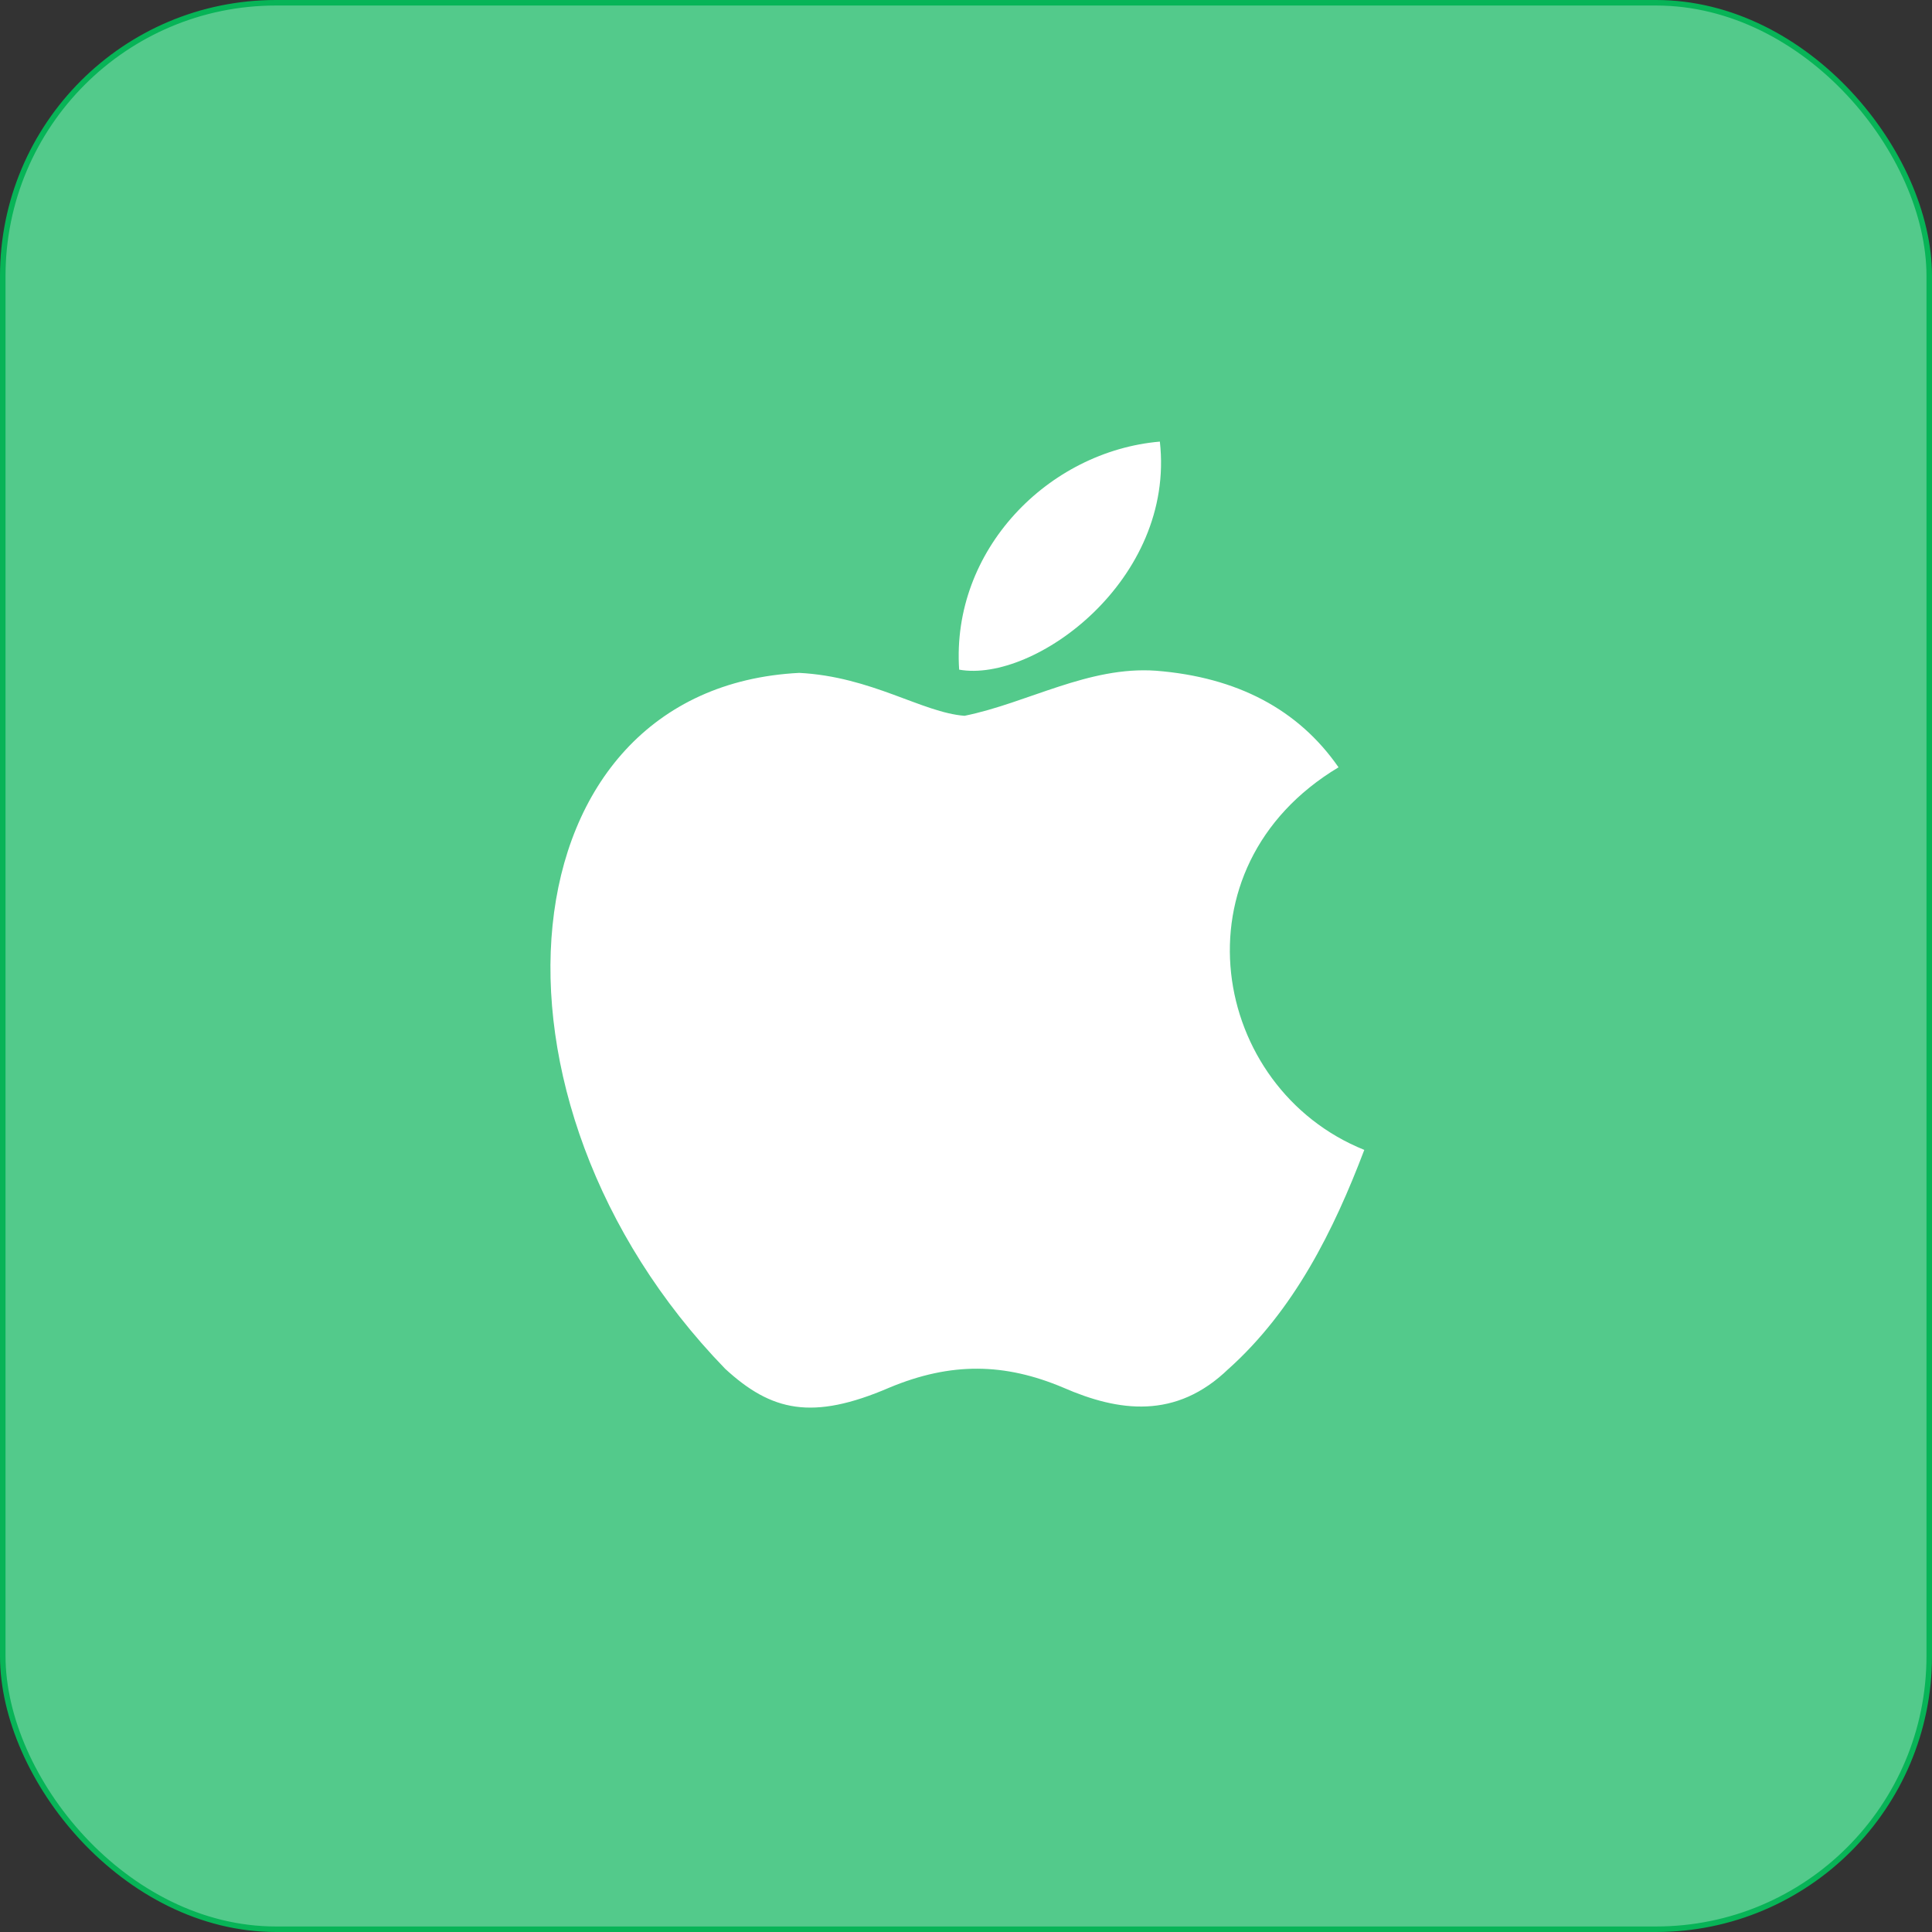
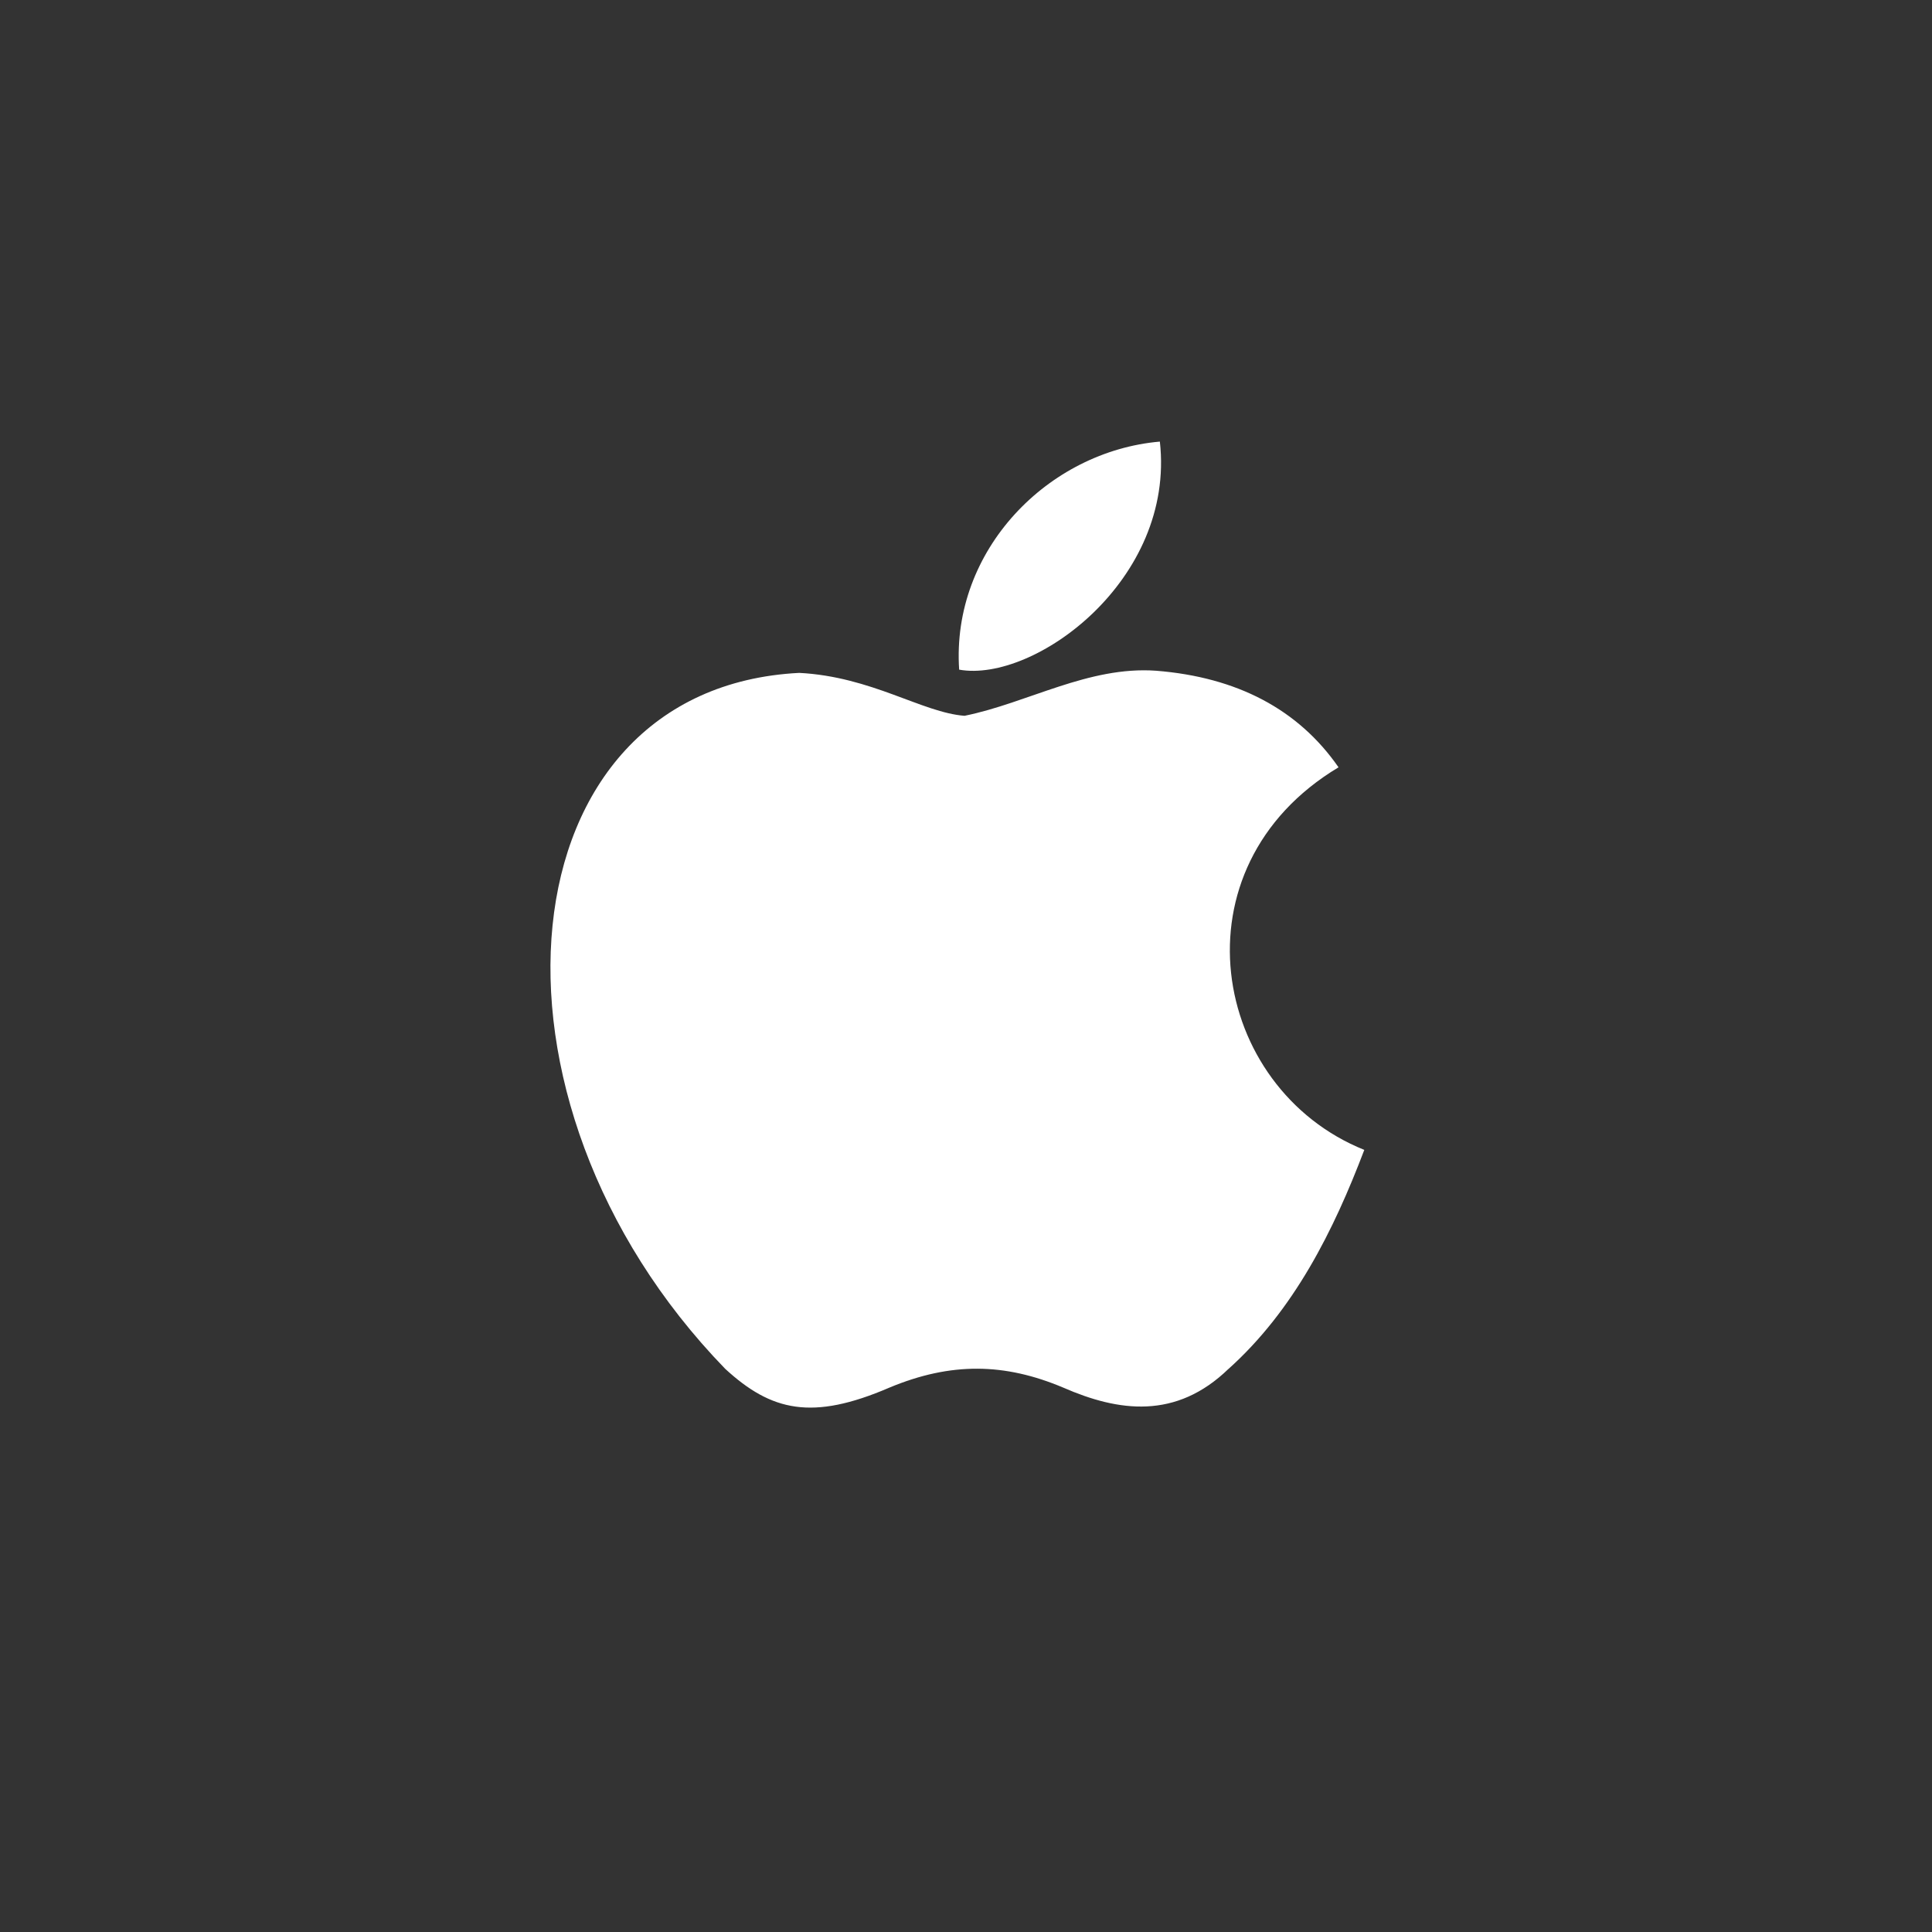
<svg xmlns="http://www.w3.org/2000/svg" width="70" height="70" viewBox="0 0 70 70" fill="none">
  <rect x="0" y="0" width="70" height="70" fill="#333333" stroke="none" />
-   <rect x="0.1" y="0.1" width="69.8" height="69.8" rx="9.9" fill="#53CA8B" stroke="#07B457" stroke-width="0.2" />
-   <path d="M44.512 49.596C42.607 51.443 40.527 51.151 38.524 50.276C36.405 49.382 34.461 49.343 32.225 50.276C29.425 51.482 27.948 51.132 26.276 49.596C16.788 39.816 18.188 24.924 28.959 24.38C31.583 24.516 33.411 25.818 34.947 25.935C37.241 25.468 39.438 24.127 41.888 24.302C44.823 24.535 47.04 25.702 48.498 27.801C42.432 31.437 43.871 39.428 49.431 41.663C48.323 44.58 46.884 47.477 44.493 49.615L44.512 49.596ZM34.752 24.263C34.461 19.927 37.98 16.35 42.024 16C42.588 21.016 37.474 24.749 34.752 24.263Z" fill="white" />
+   <path d="M44.512 49.596C42.607 51.443 40.527 51.151 38.524 50.276C36.405 49.382 34.461 49.343 32.225 50.276C29.425 51.482 27.948 51.132 26.276 49.596C16.788 39.816 18.188 24.924 28.959 24.38C31.583 24.516 33.411 25.818 34.947 25.935C37.241 25.468 39.438 24.127 41.888 24.302C44.823 24.535 47.04 25.702 48.498 27.801C42.432 31.437 43.871 39.428 49.431 41.663C48.323 44.58 46.884 47.477 44.493 49.615ZM34.752 24.263C34.461 19.927 37.98 16.35 42.024 16C42.588 21.016 37.474 24.749 34.752 24.263Z" fill="white" />
</svg>